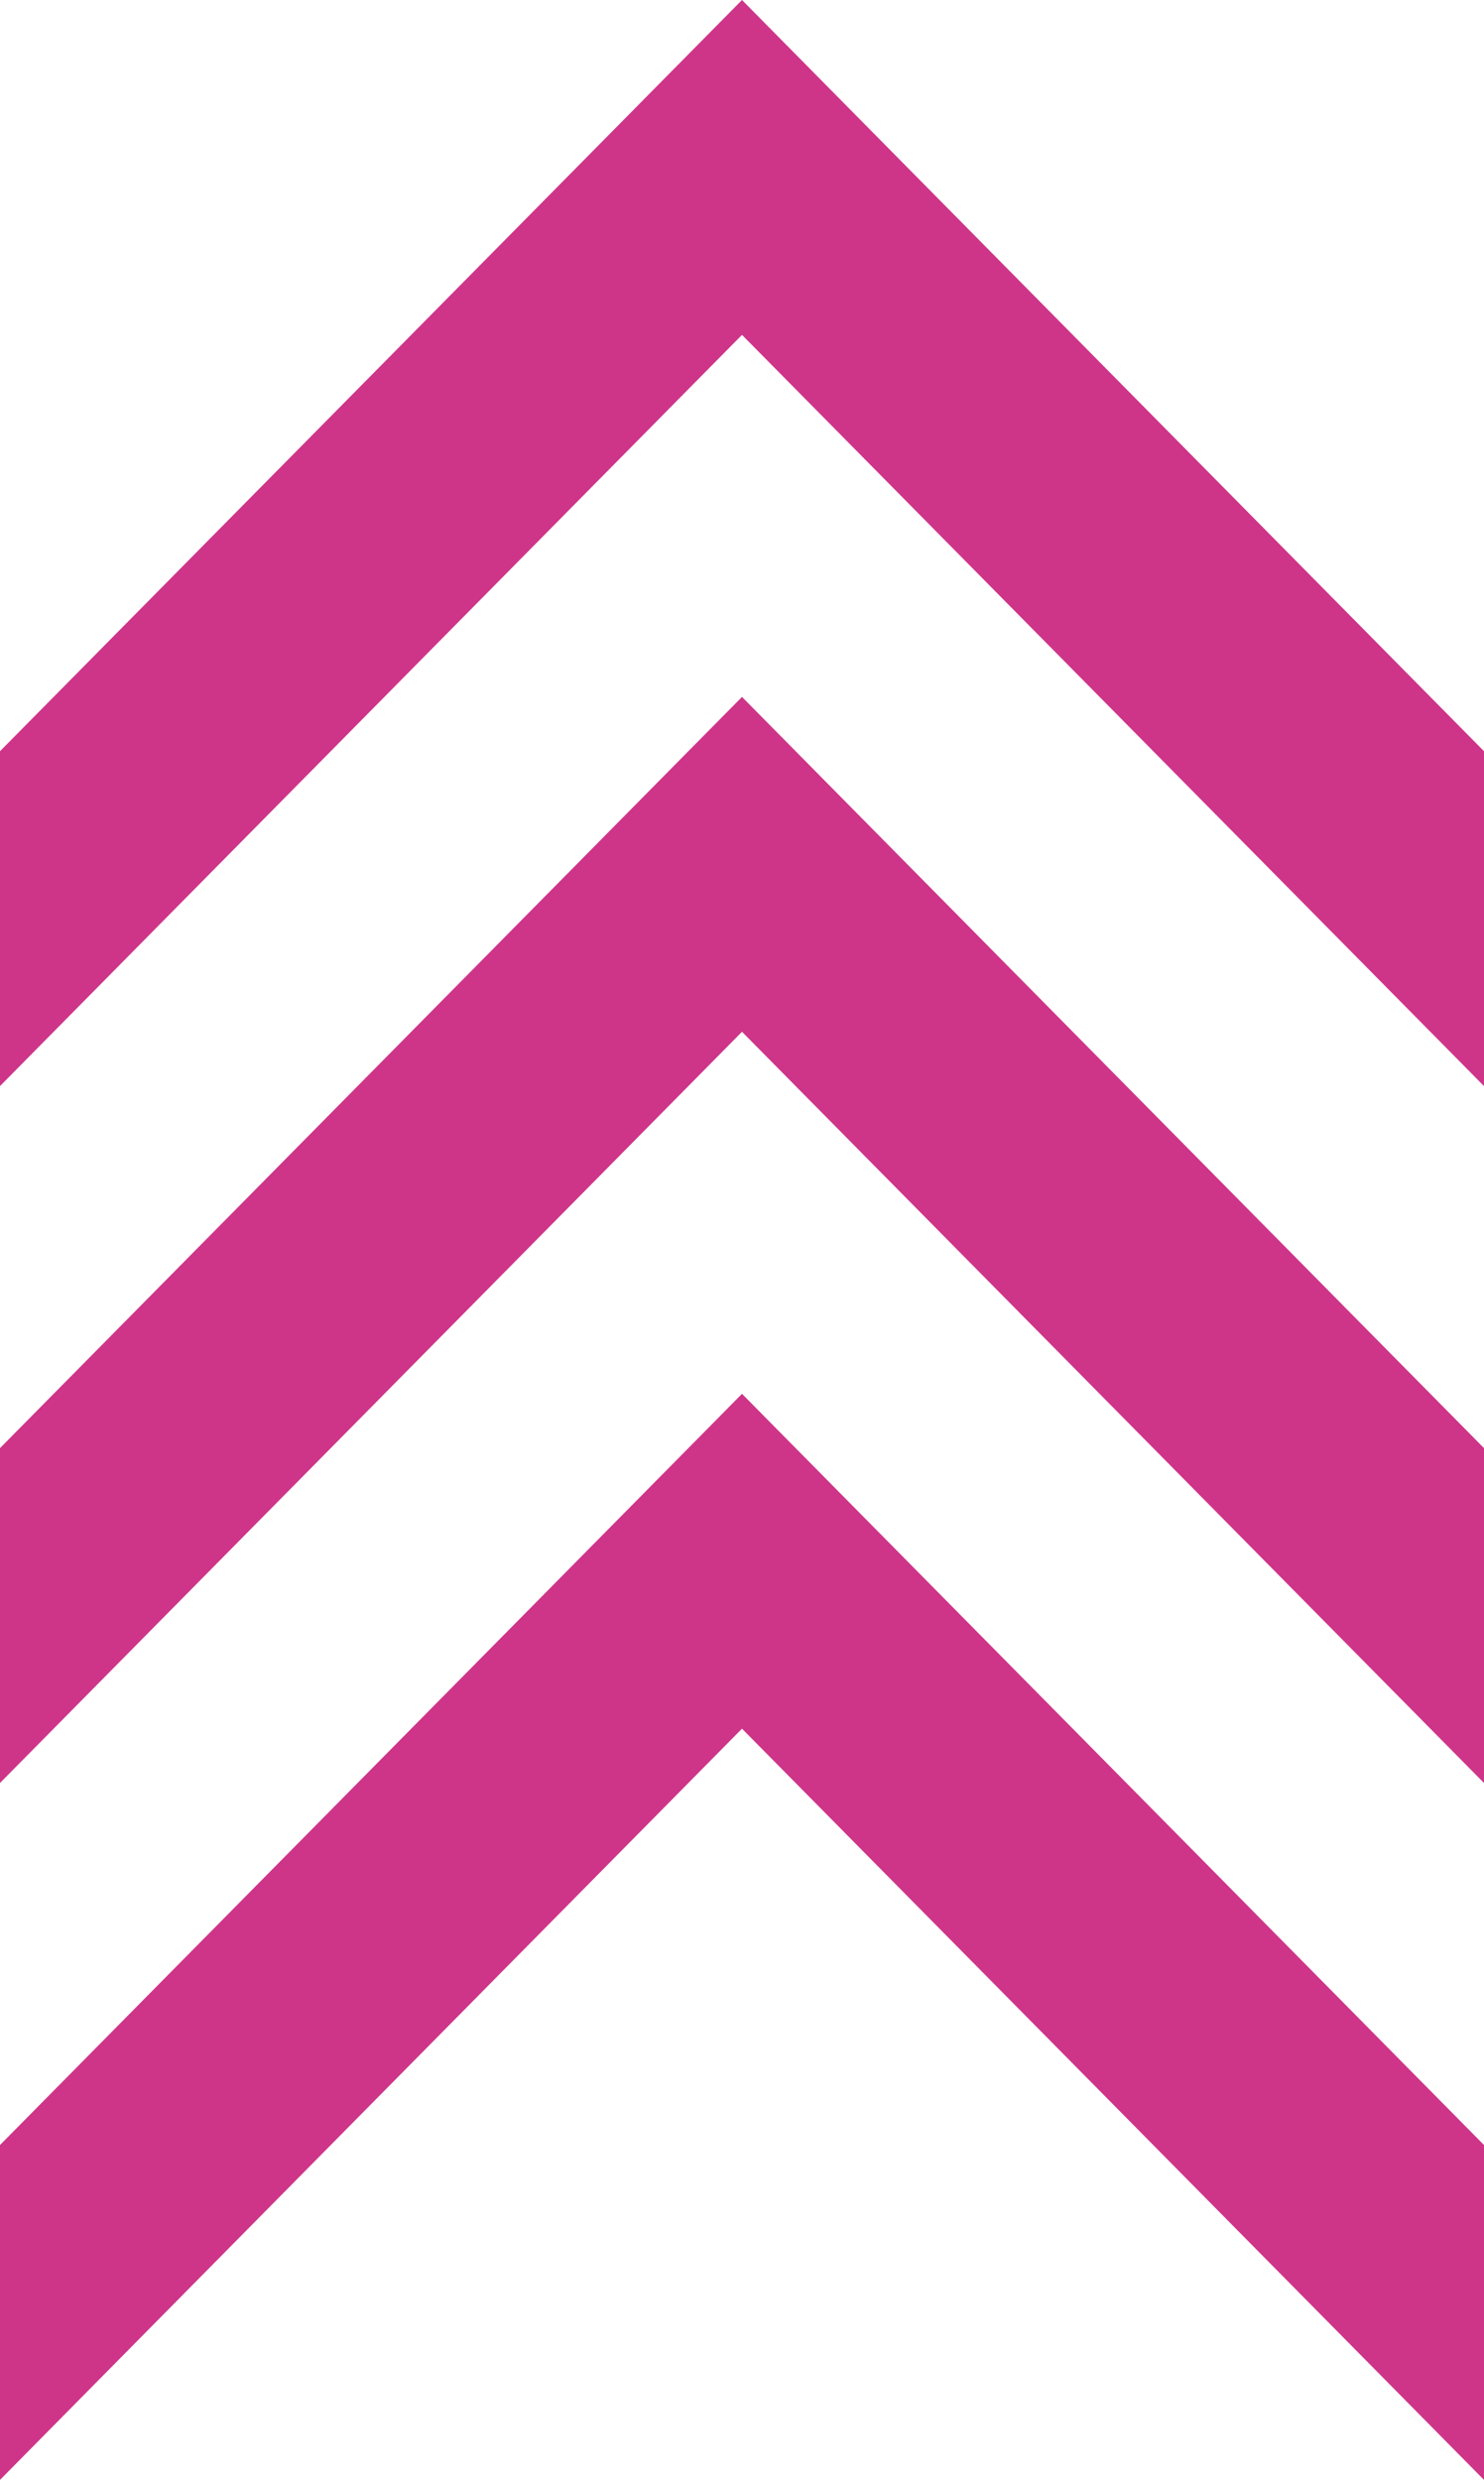
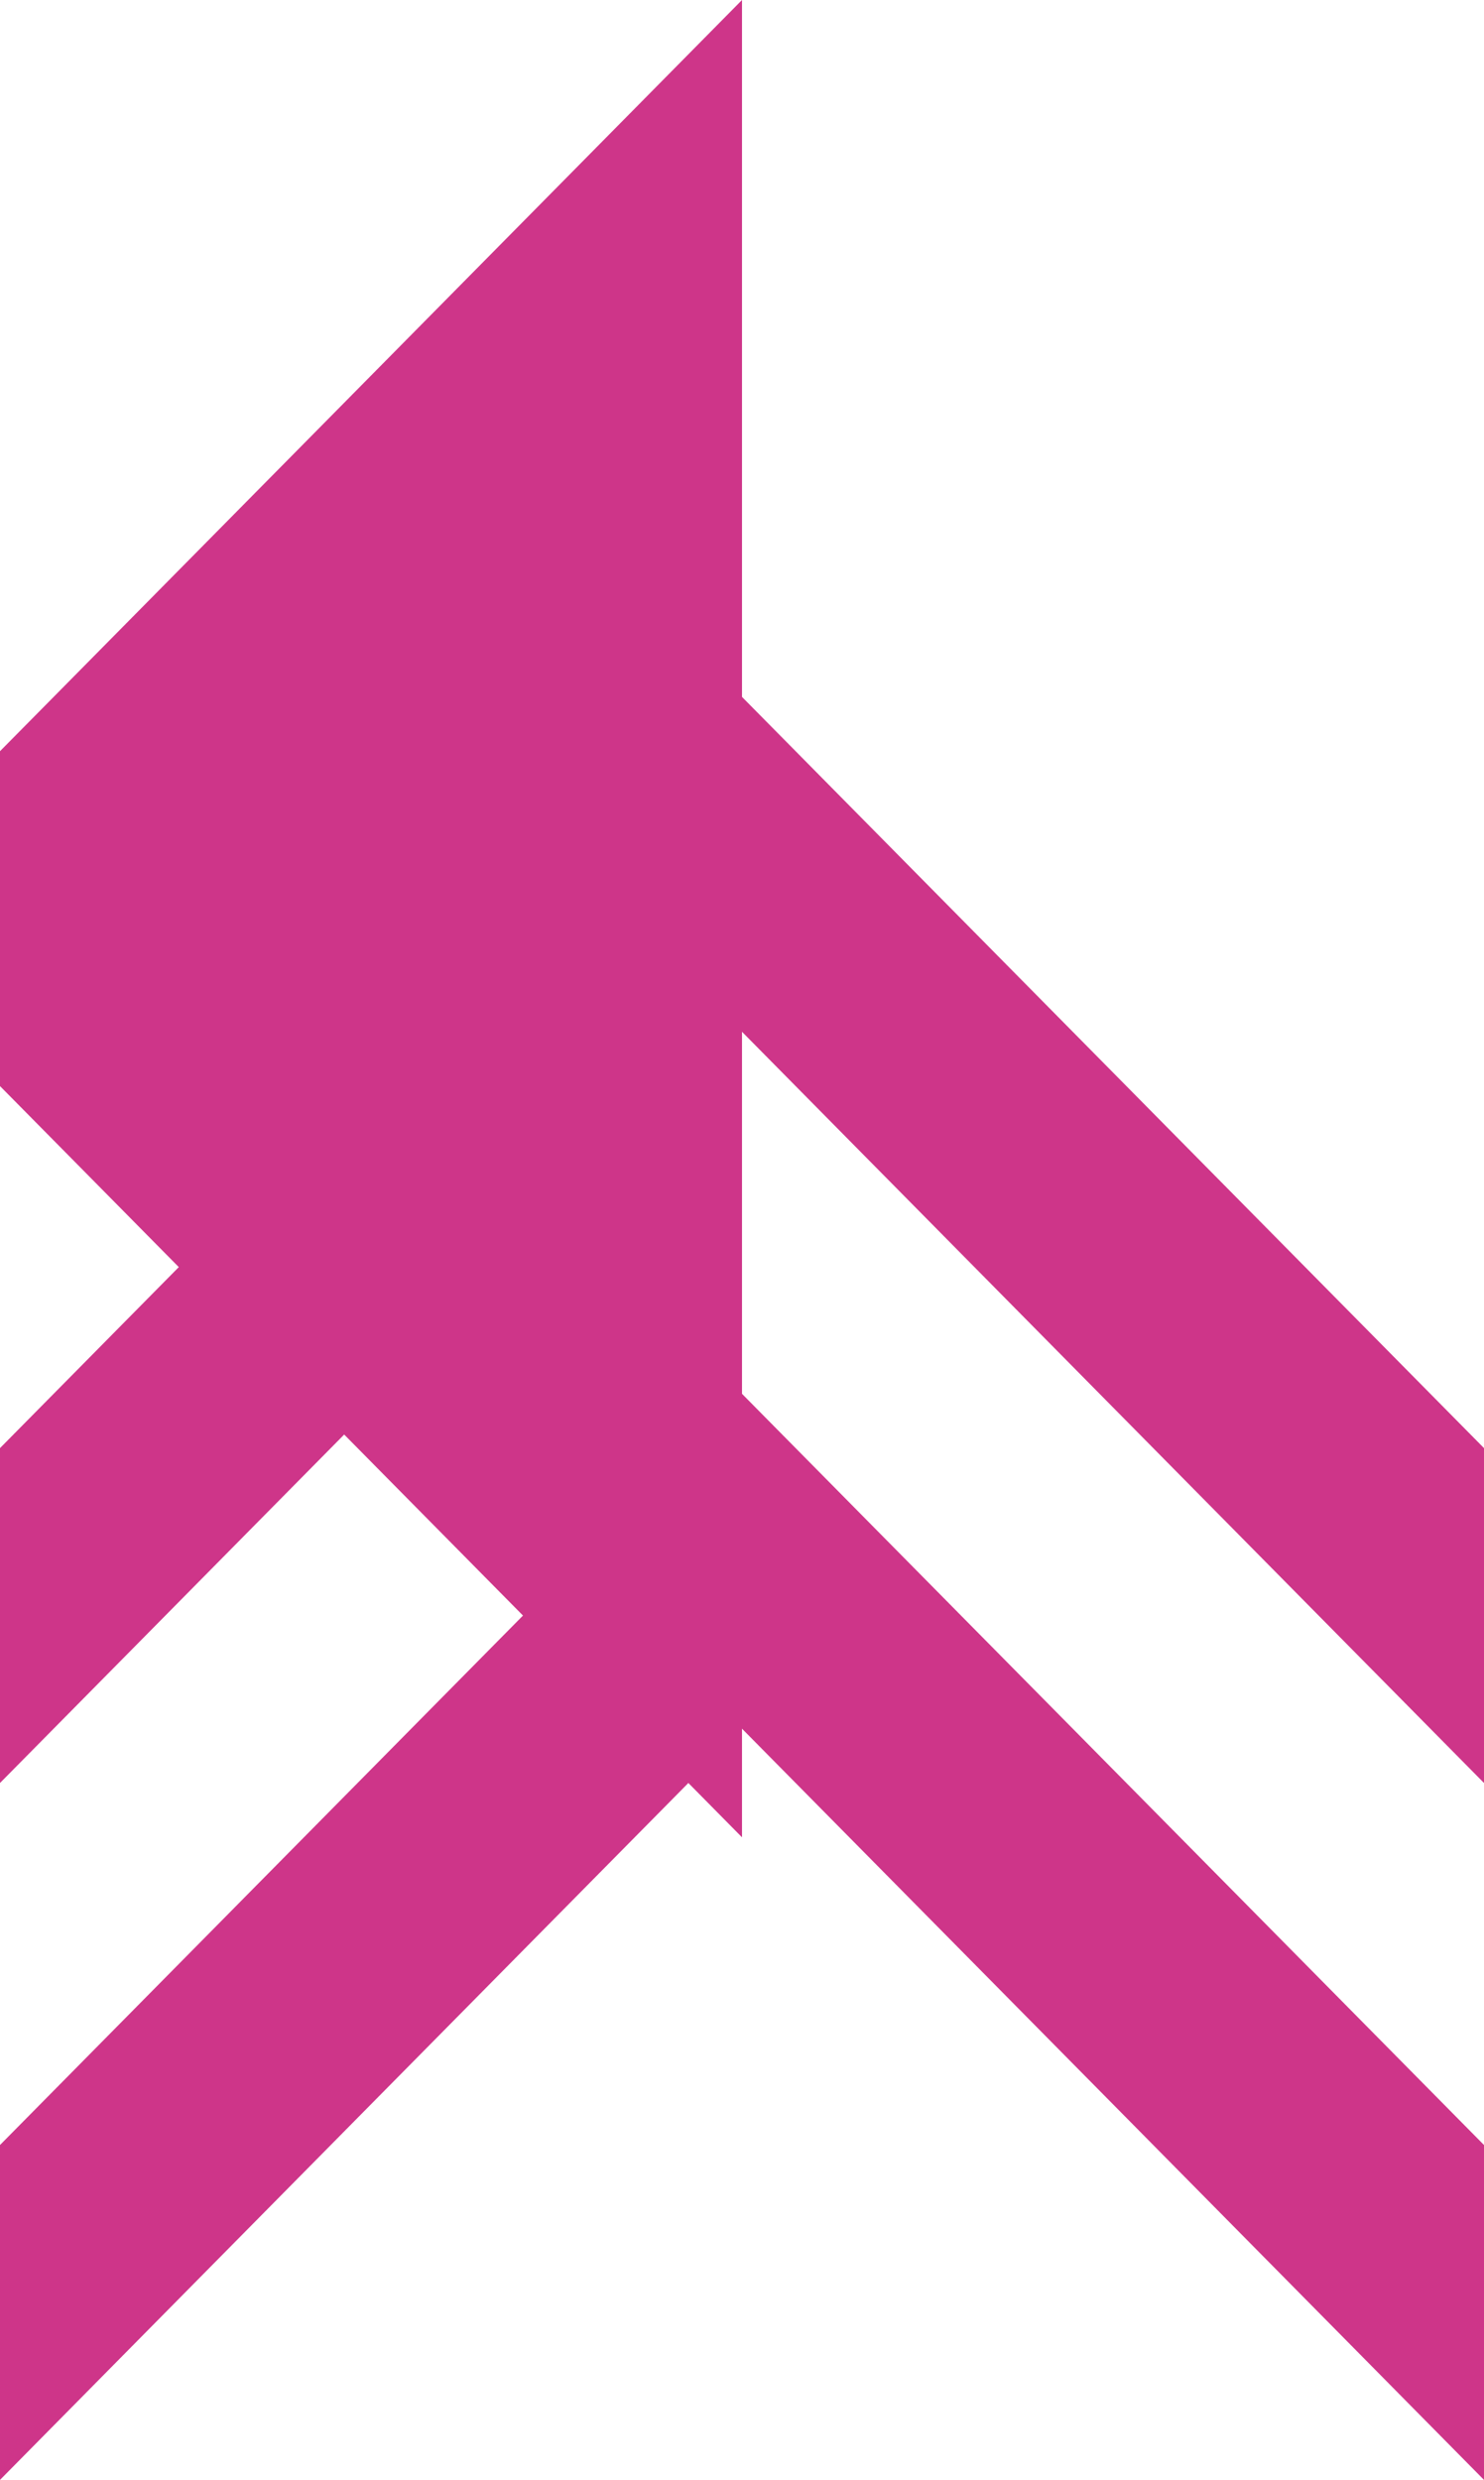
<svg xmlns="http://www.w3.org/2000/svg" version="1.1" id="Слой_1" x="0px" y="0px" viewBox="0 0 16.4 27.4" style="enable-background:new 0 0 16.4 27.4;" xml:space="preserve">
  <style type="text/css"> .st0{fill:#CE3589;} </style>
-   <path class="st0" d="M8.2,7.7L0,16v3.7l8.2-8.3l8.2,8.3V16L8.2,7.7 M8.2,15.4L0,23.7v3.7l8.2-8.3l8.2,8.3v-3.7L8.2,15.4 M8.2,0 L0,8.3V12l8.2-8.3l8.2,8.3V8.3L8.2,0" />
+   <path class="st0" d="M8.2,7.7L0,16v3.7l8.2-8.3l8.2,8.3V16L8.2,7.7 M8.2,15.4L0,23.7v3.7l8.2-8.3l8.2,8.3v-3.7L8.2,15.4 M8.2,0 L0,8.3V12l8.2,8.3V8.3L8.2,0" />
</svg>